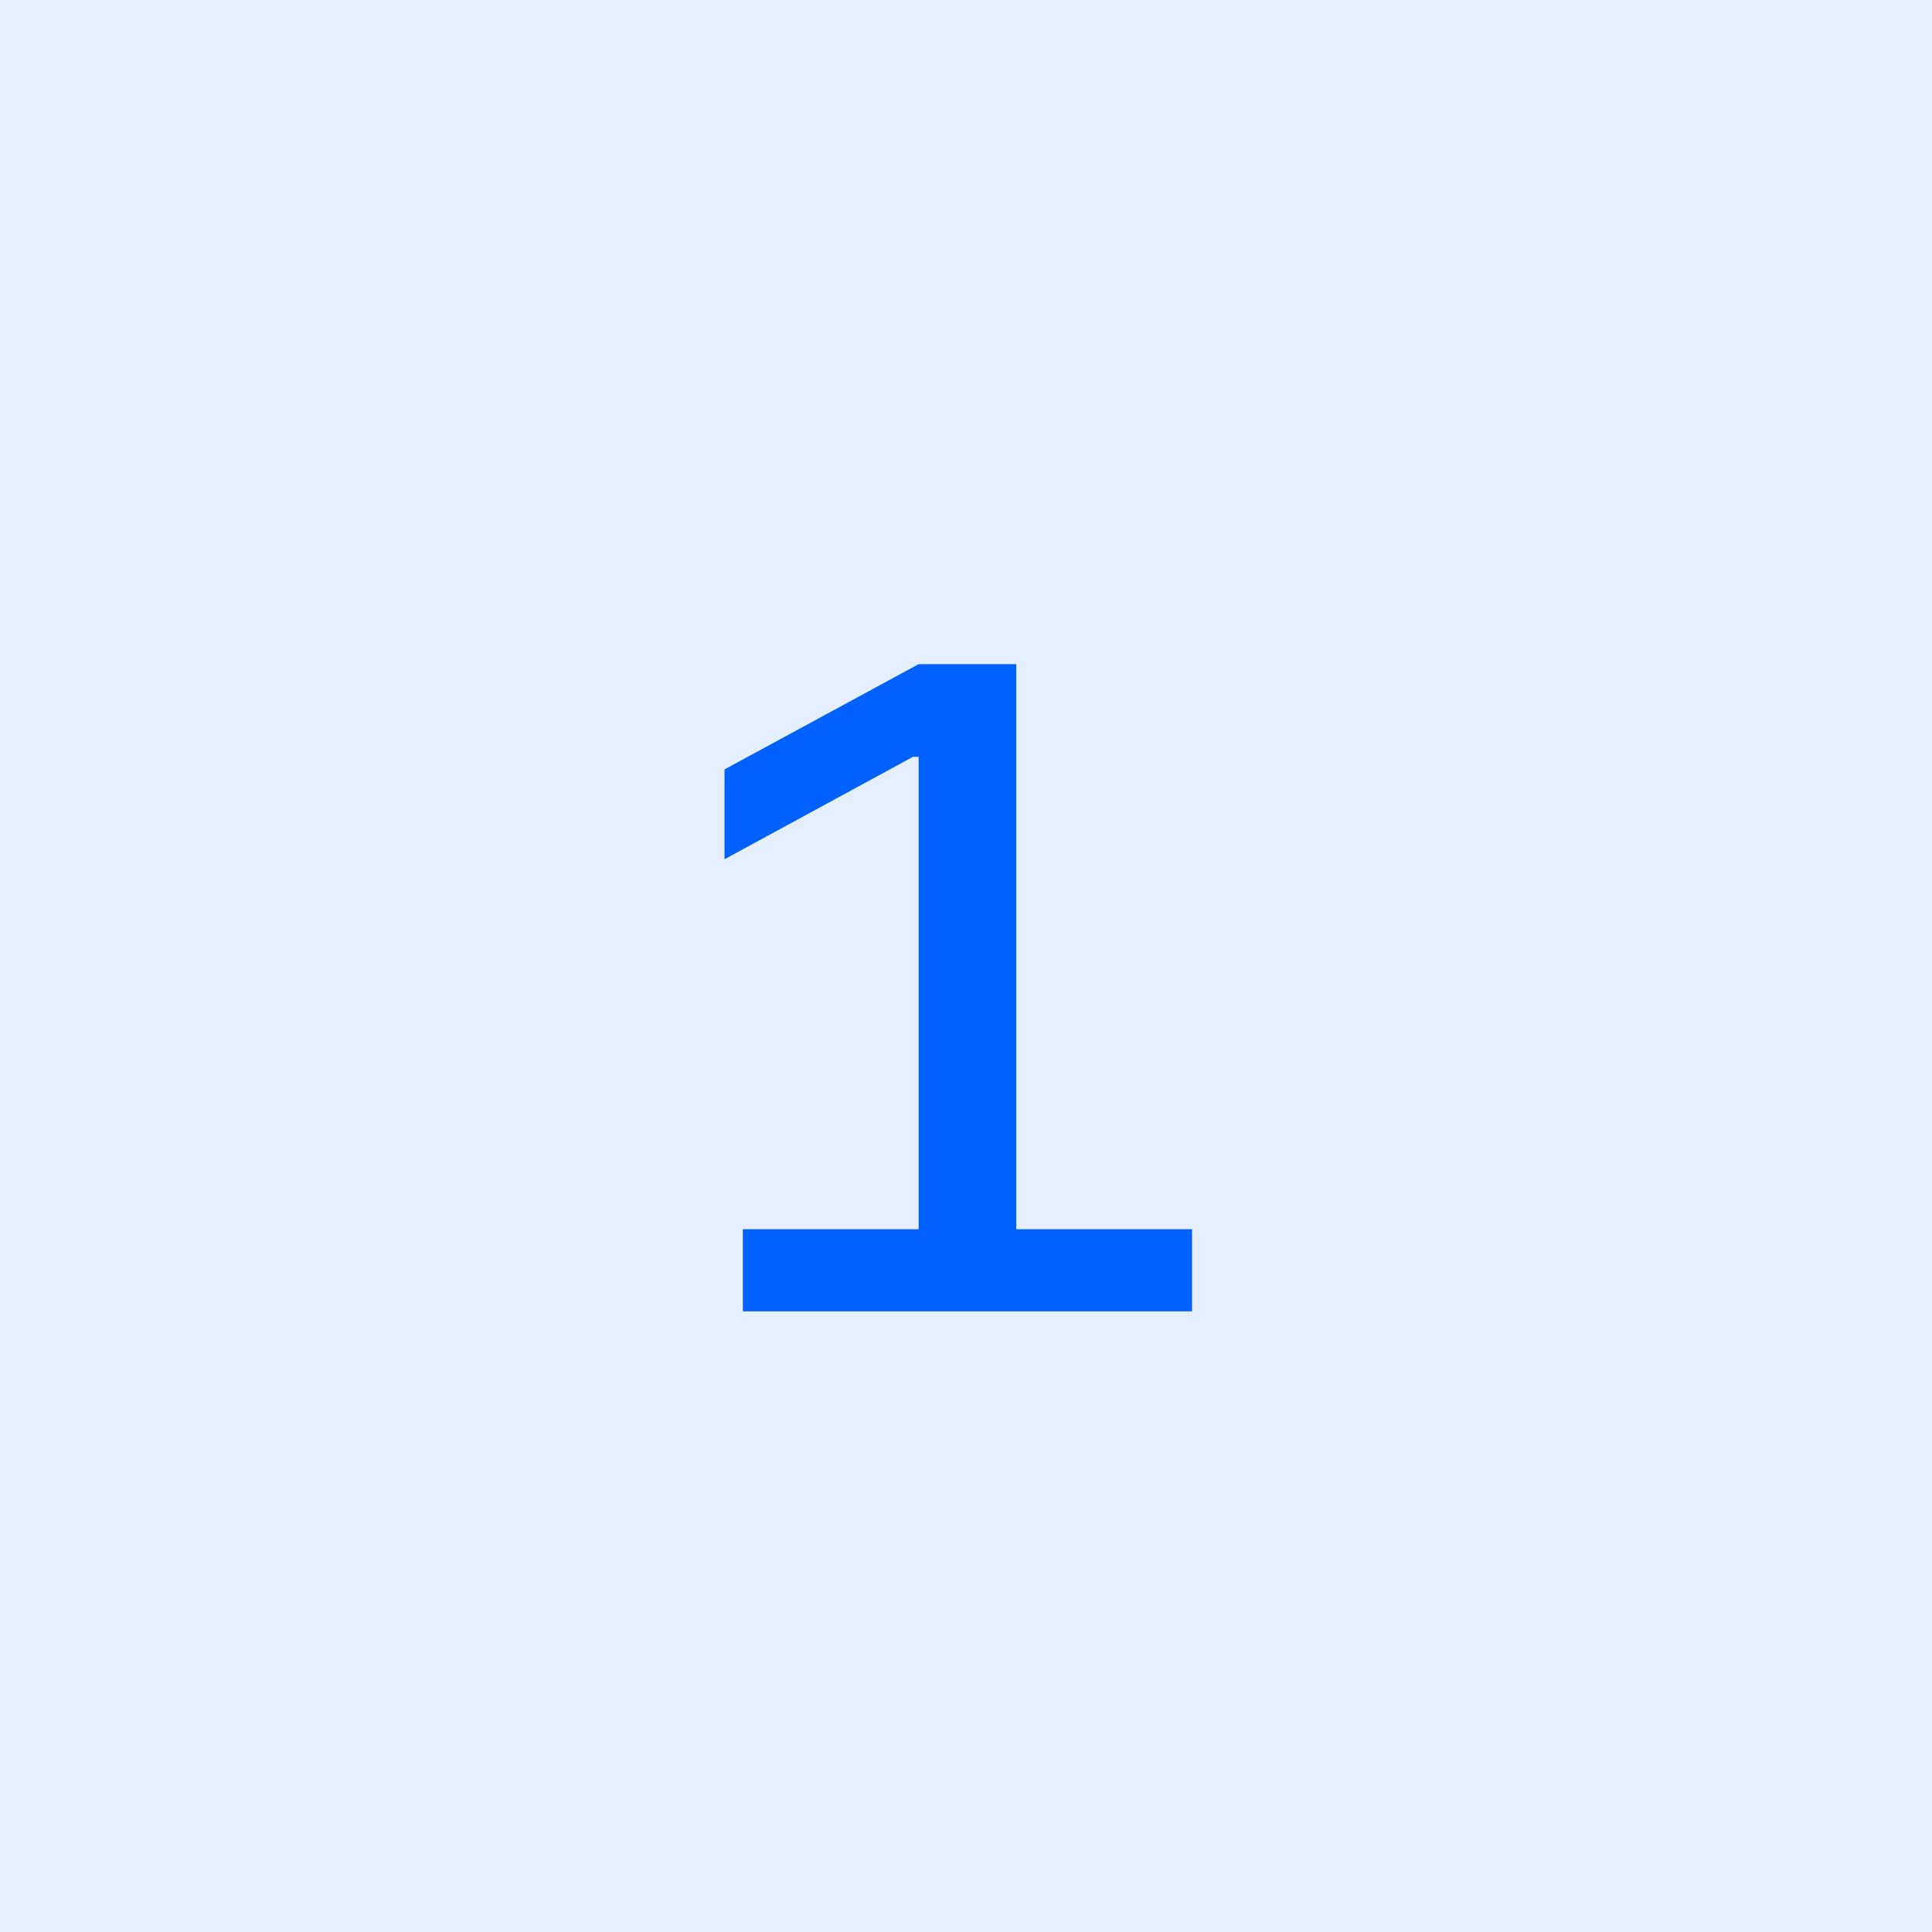
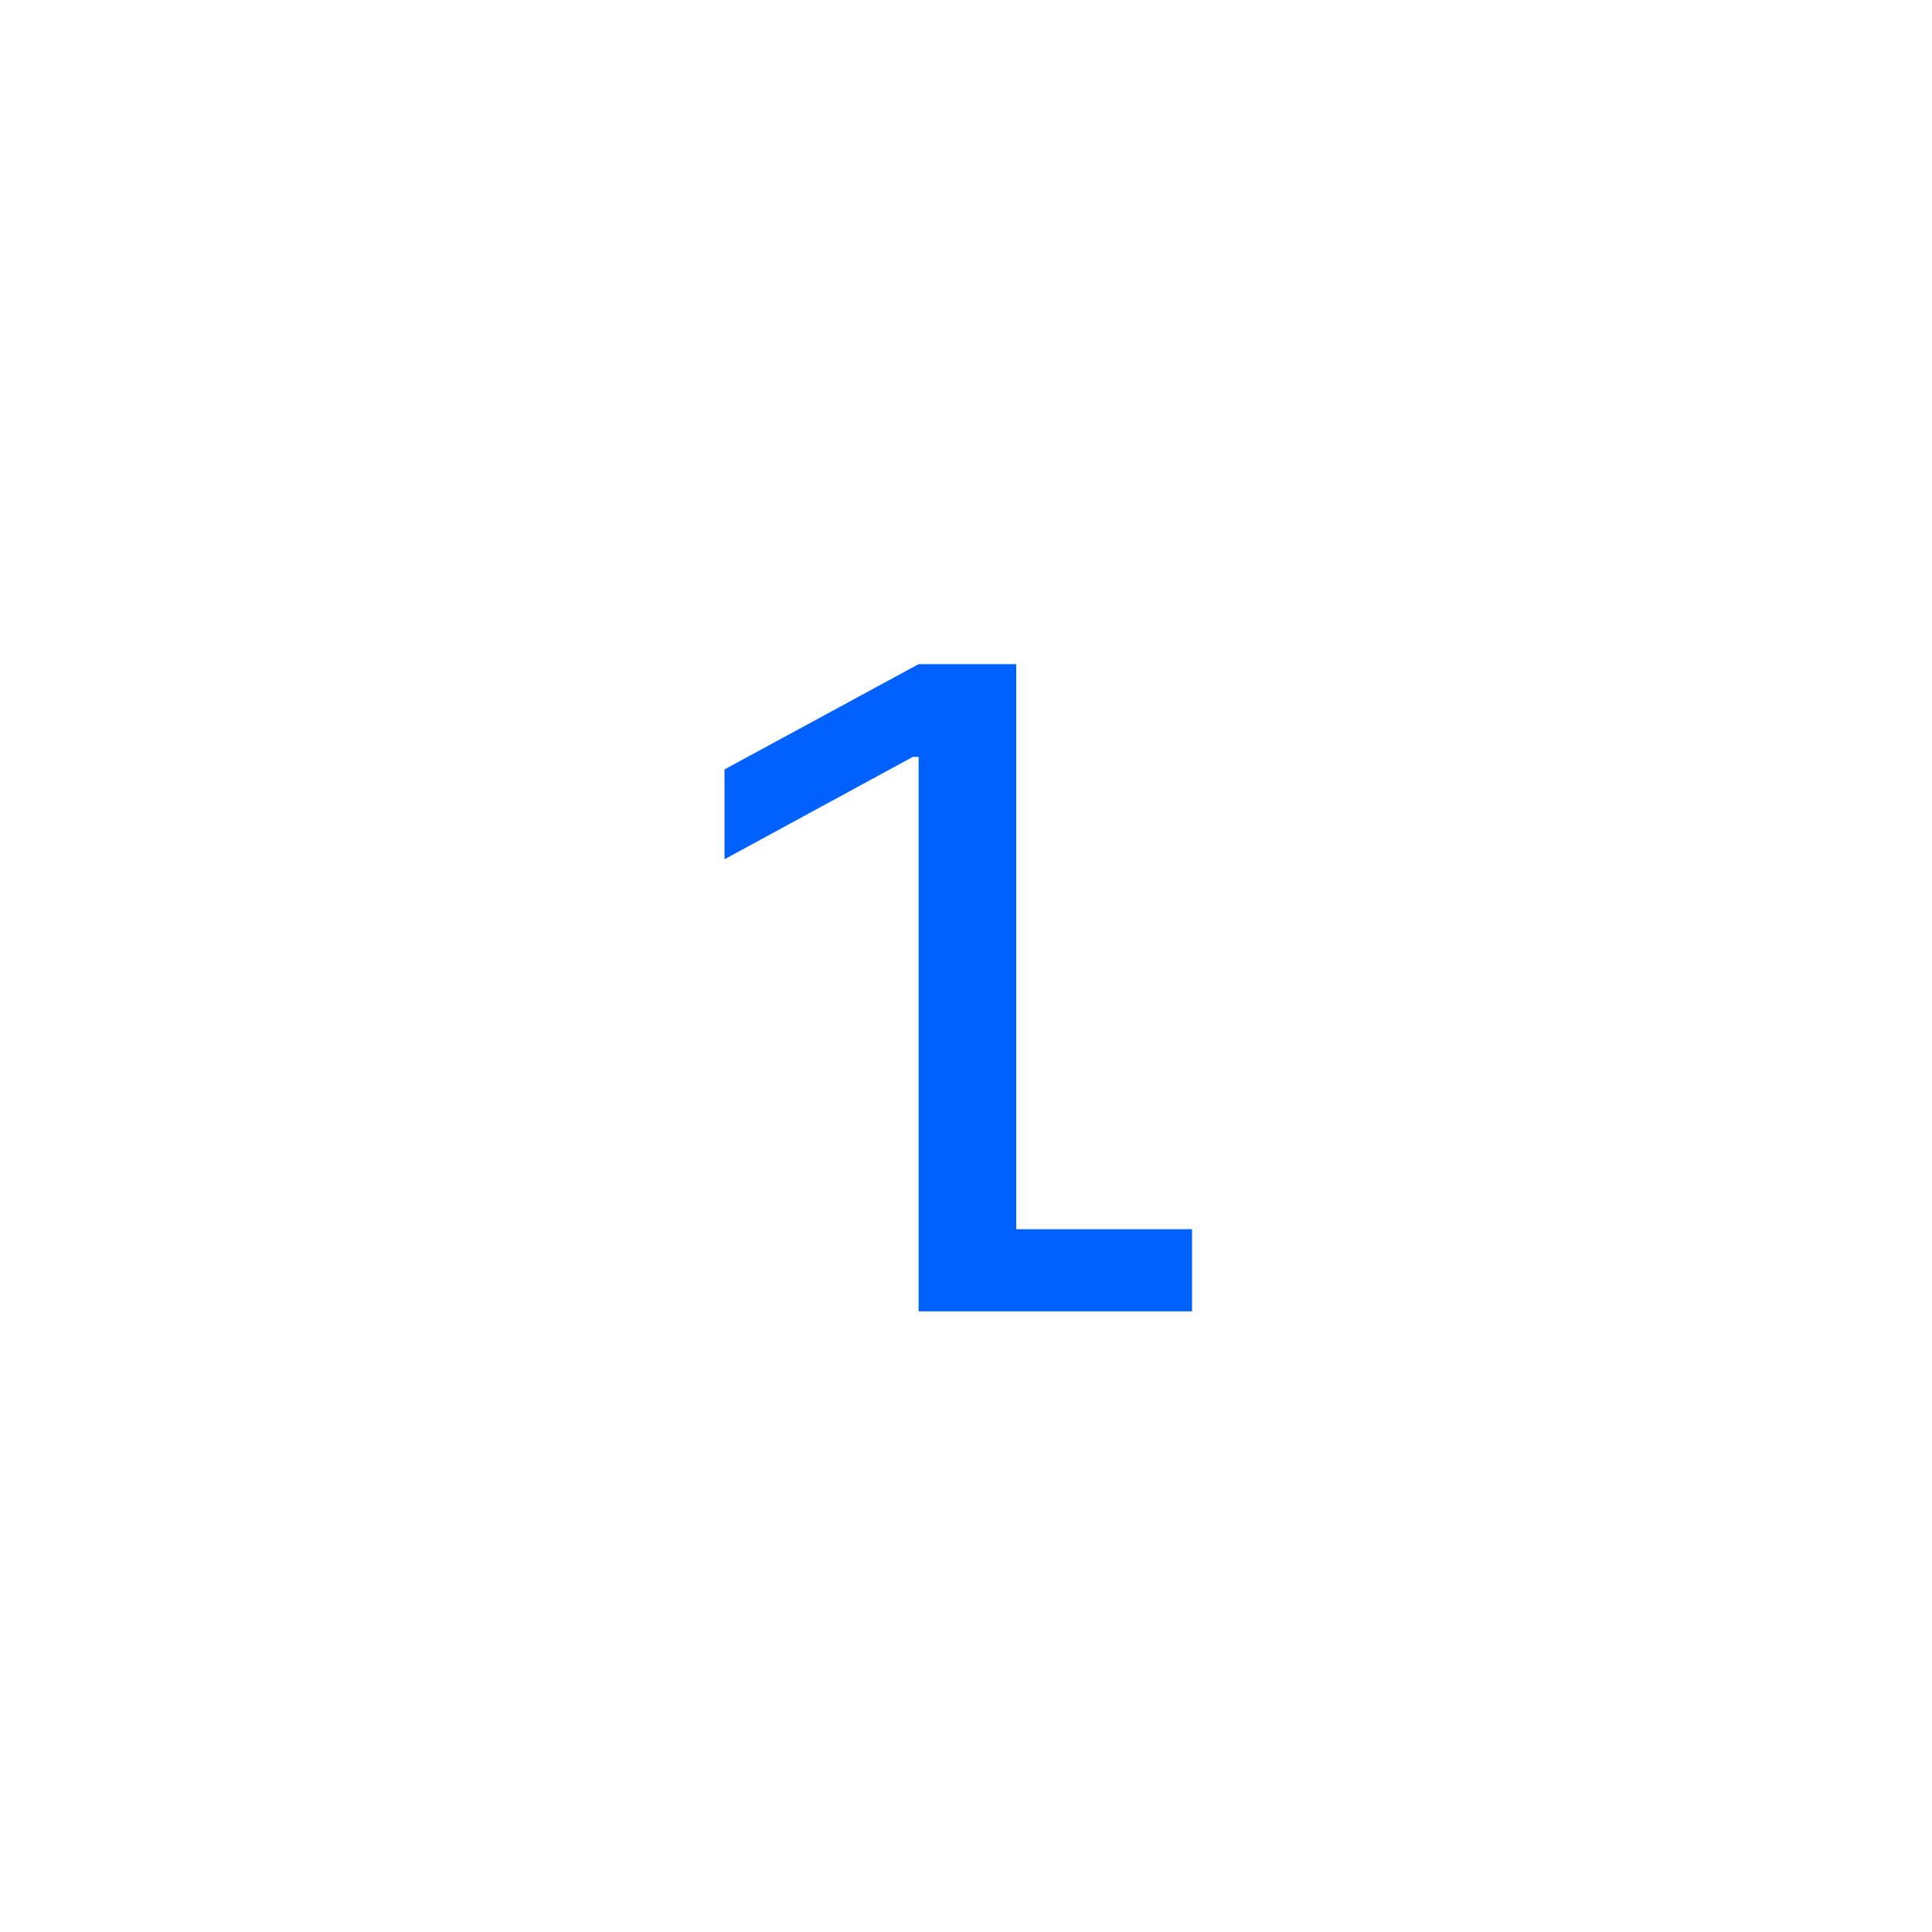
<svg xmlns="http://www.w3.org/2000/svg" width="32" height="32" viewBox="0 0 32 32" fill="none">
  <g filter="url(#filter0_b_484_1109)">
-     <rect width="32" height="32" fill="#0061FE" fill-opacity="0.1" />
-   </g>
-   <path d="M12.304 21.72V20.36H15.216V12.536H15.12L12 14.232V12.744L15.216 11H16.832V20.36H19.744V21.72H12.304Z" fill="#0061FE" />
+     </g>
+   <path d="M12.304 21.72H15.216V12.536H15.12L12 14.232V12.744L15.216 11H16.832V20.36H19.744V21.72H12.304Z" fill="#0061FE" />
  <defs>
    <filter id="filter0_b_484_1109" x="-13.333" y="-13.333" width="58.667" height="58.667" filterUnits="userSpaceOnUse" color-interpolation-filters="sRGB">
      <feFlood flood-opacity="0" result="BackgroundImageFix" />
      <feGaussianBlur in="BackgroundImageFix" stdDeviation="6.667" />
      <feComposite in2="SourceAlpha" operator="in" result="effect1_backgroundBlur_484_1109" />
      <feBlend mode="normal" in="SourceGraphic" in2="effect1_backgroundBlur_484_1109" result="shape" />
    </filter>
  </defs>
</svg>